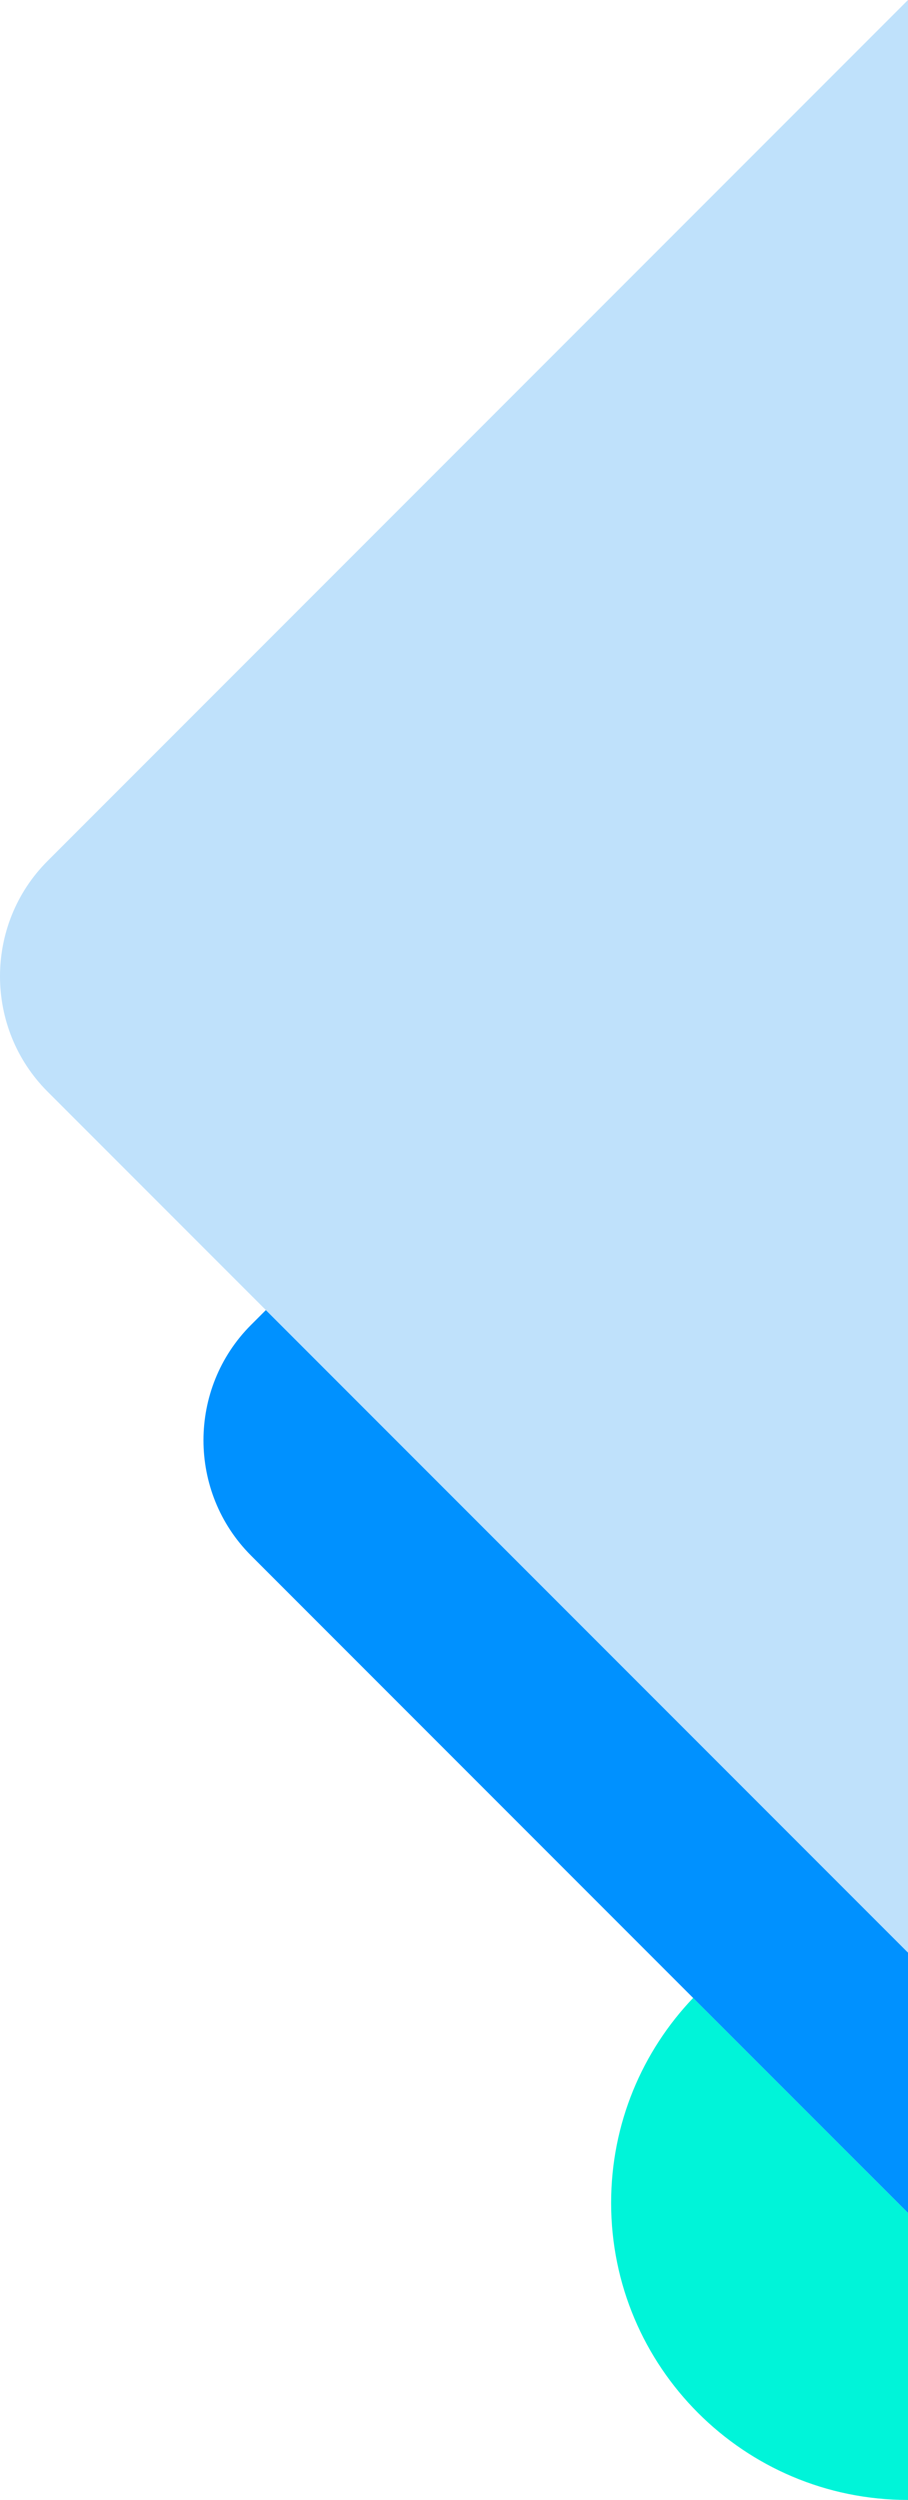
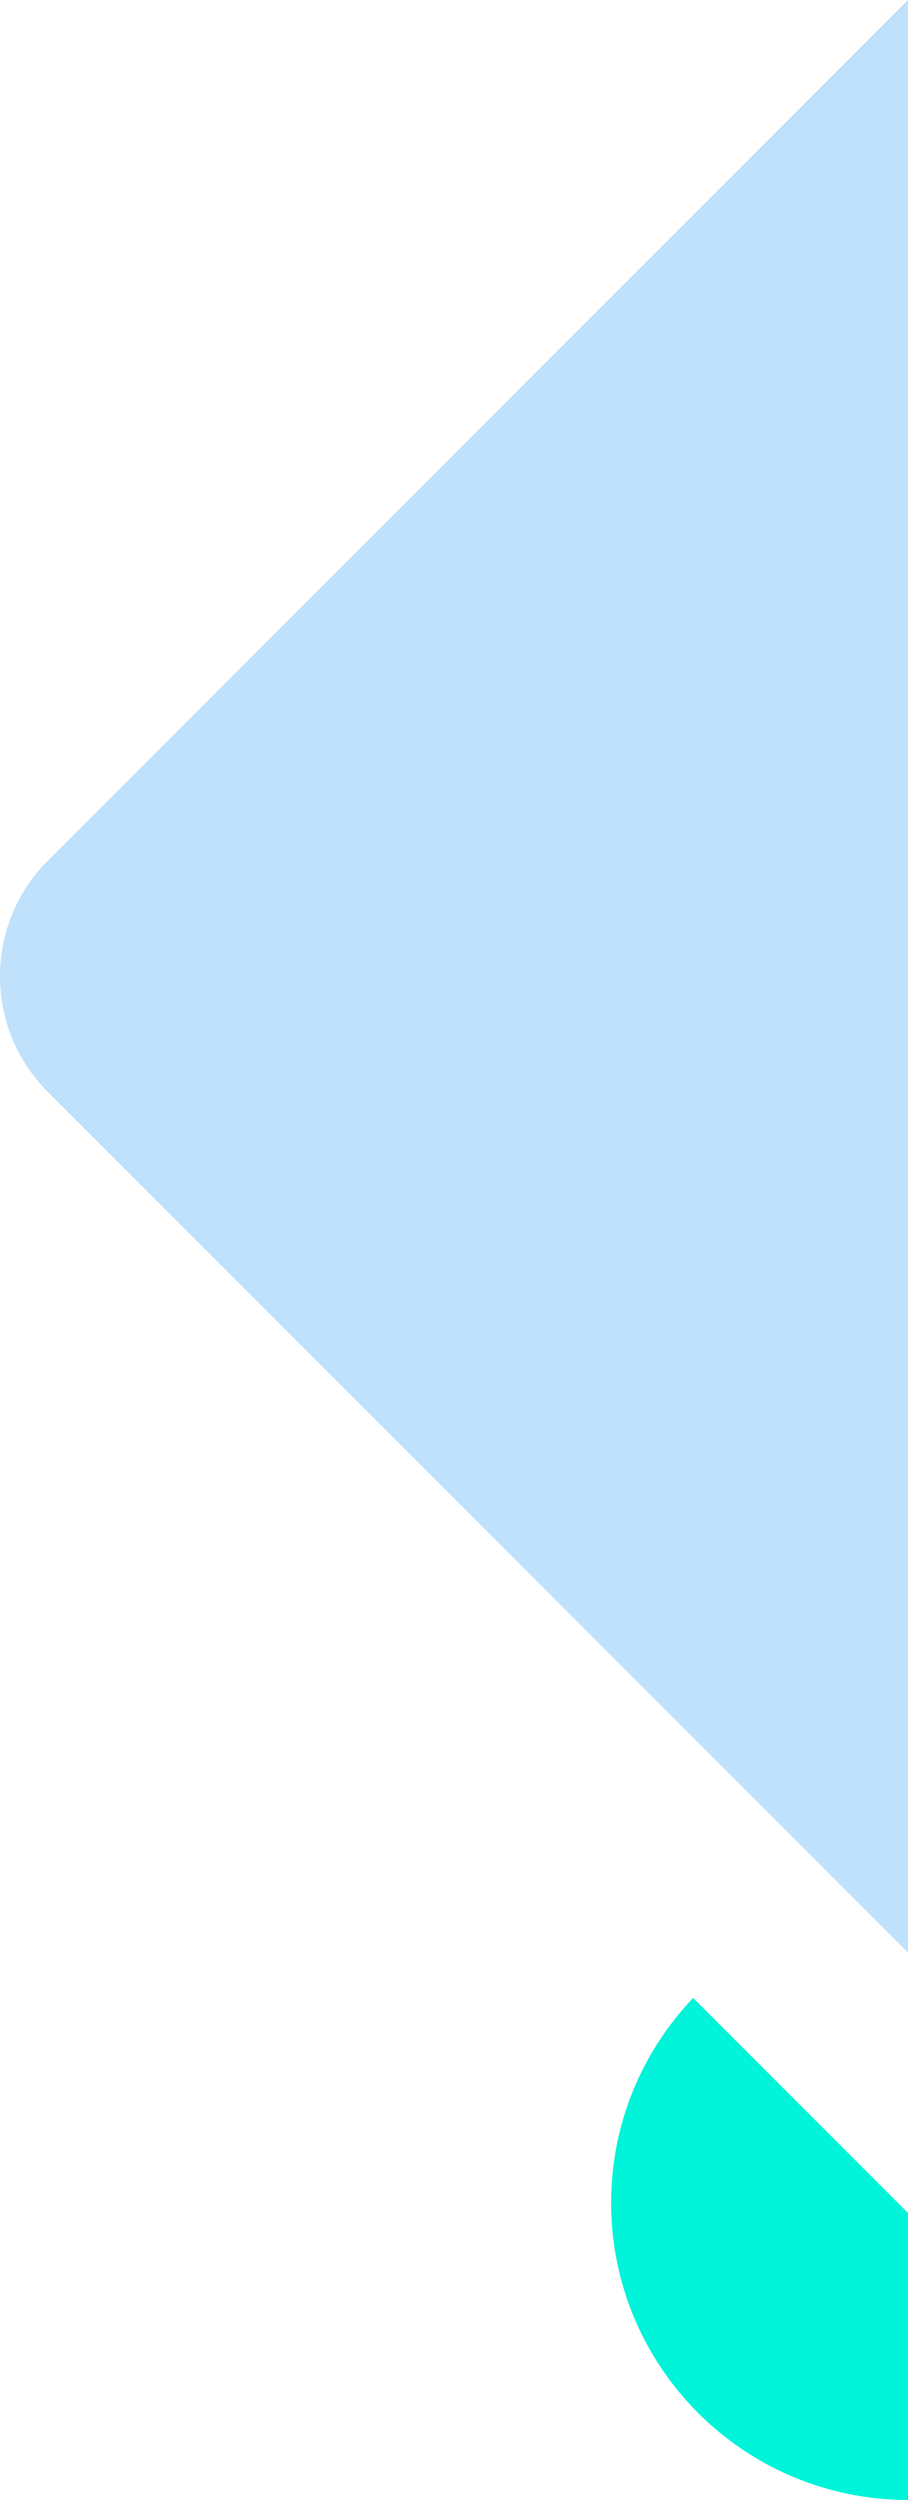
<svg xmlns="http://www.w3.org/2000/svg" version="1.1" id="Layer_1" x="0px" y="0px" viewBox="0 0 272.21 749" style="enable-background:new 0 0 272.21 749;" xml:space="preserve">
  <g>
    <path style="fill:#00F4D9;" d="M183.21,660c0,49.15,39.85,89,89,89v-86l-64.41-64.41C192.56,614.56,183.21,636.19,183.21,660z" />
-     <path style="fill:#0091FF;" d="M79.71,392.5l-4.46,4.46c-19,19-19,50.09,0,69.09l132.54,132.54L272.21,663v-78l-13.05-13.05   L79.71,392.5z" />
    <path style="fill:#BFE1FB;" d="M14.25,257.96c-19,19-19,50.09,0,69.09l65.46,65.46l179.45,179.45L272.21,585v-14V200V0   L14.25,257.96z" />
  </g>
</svg>